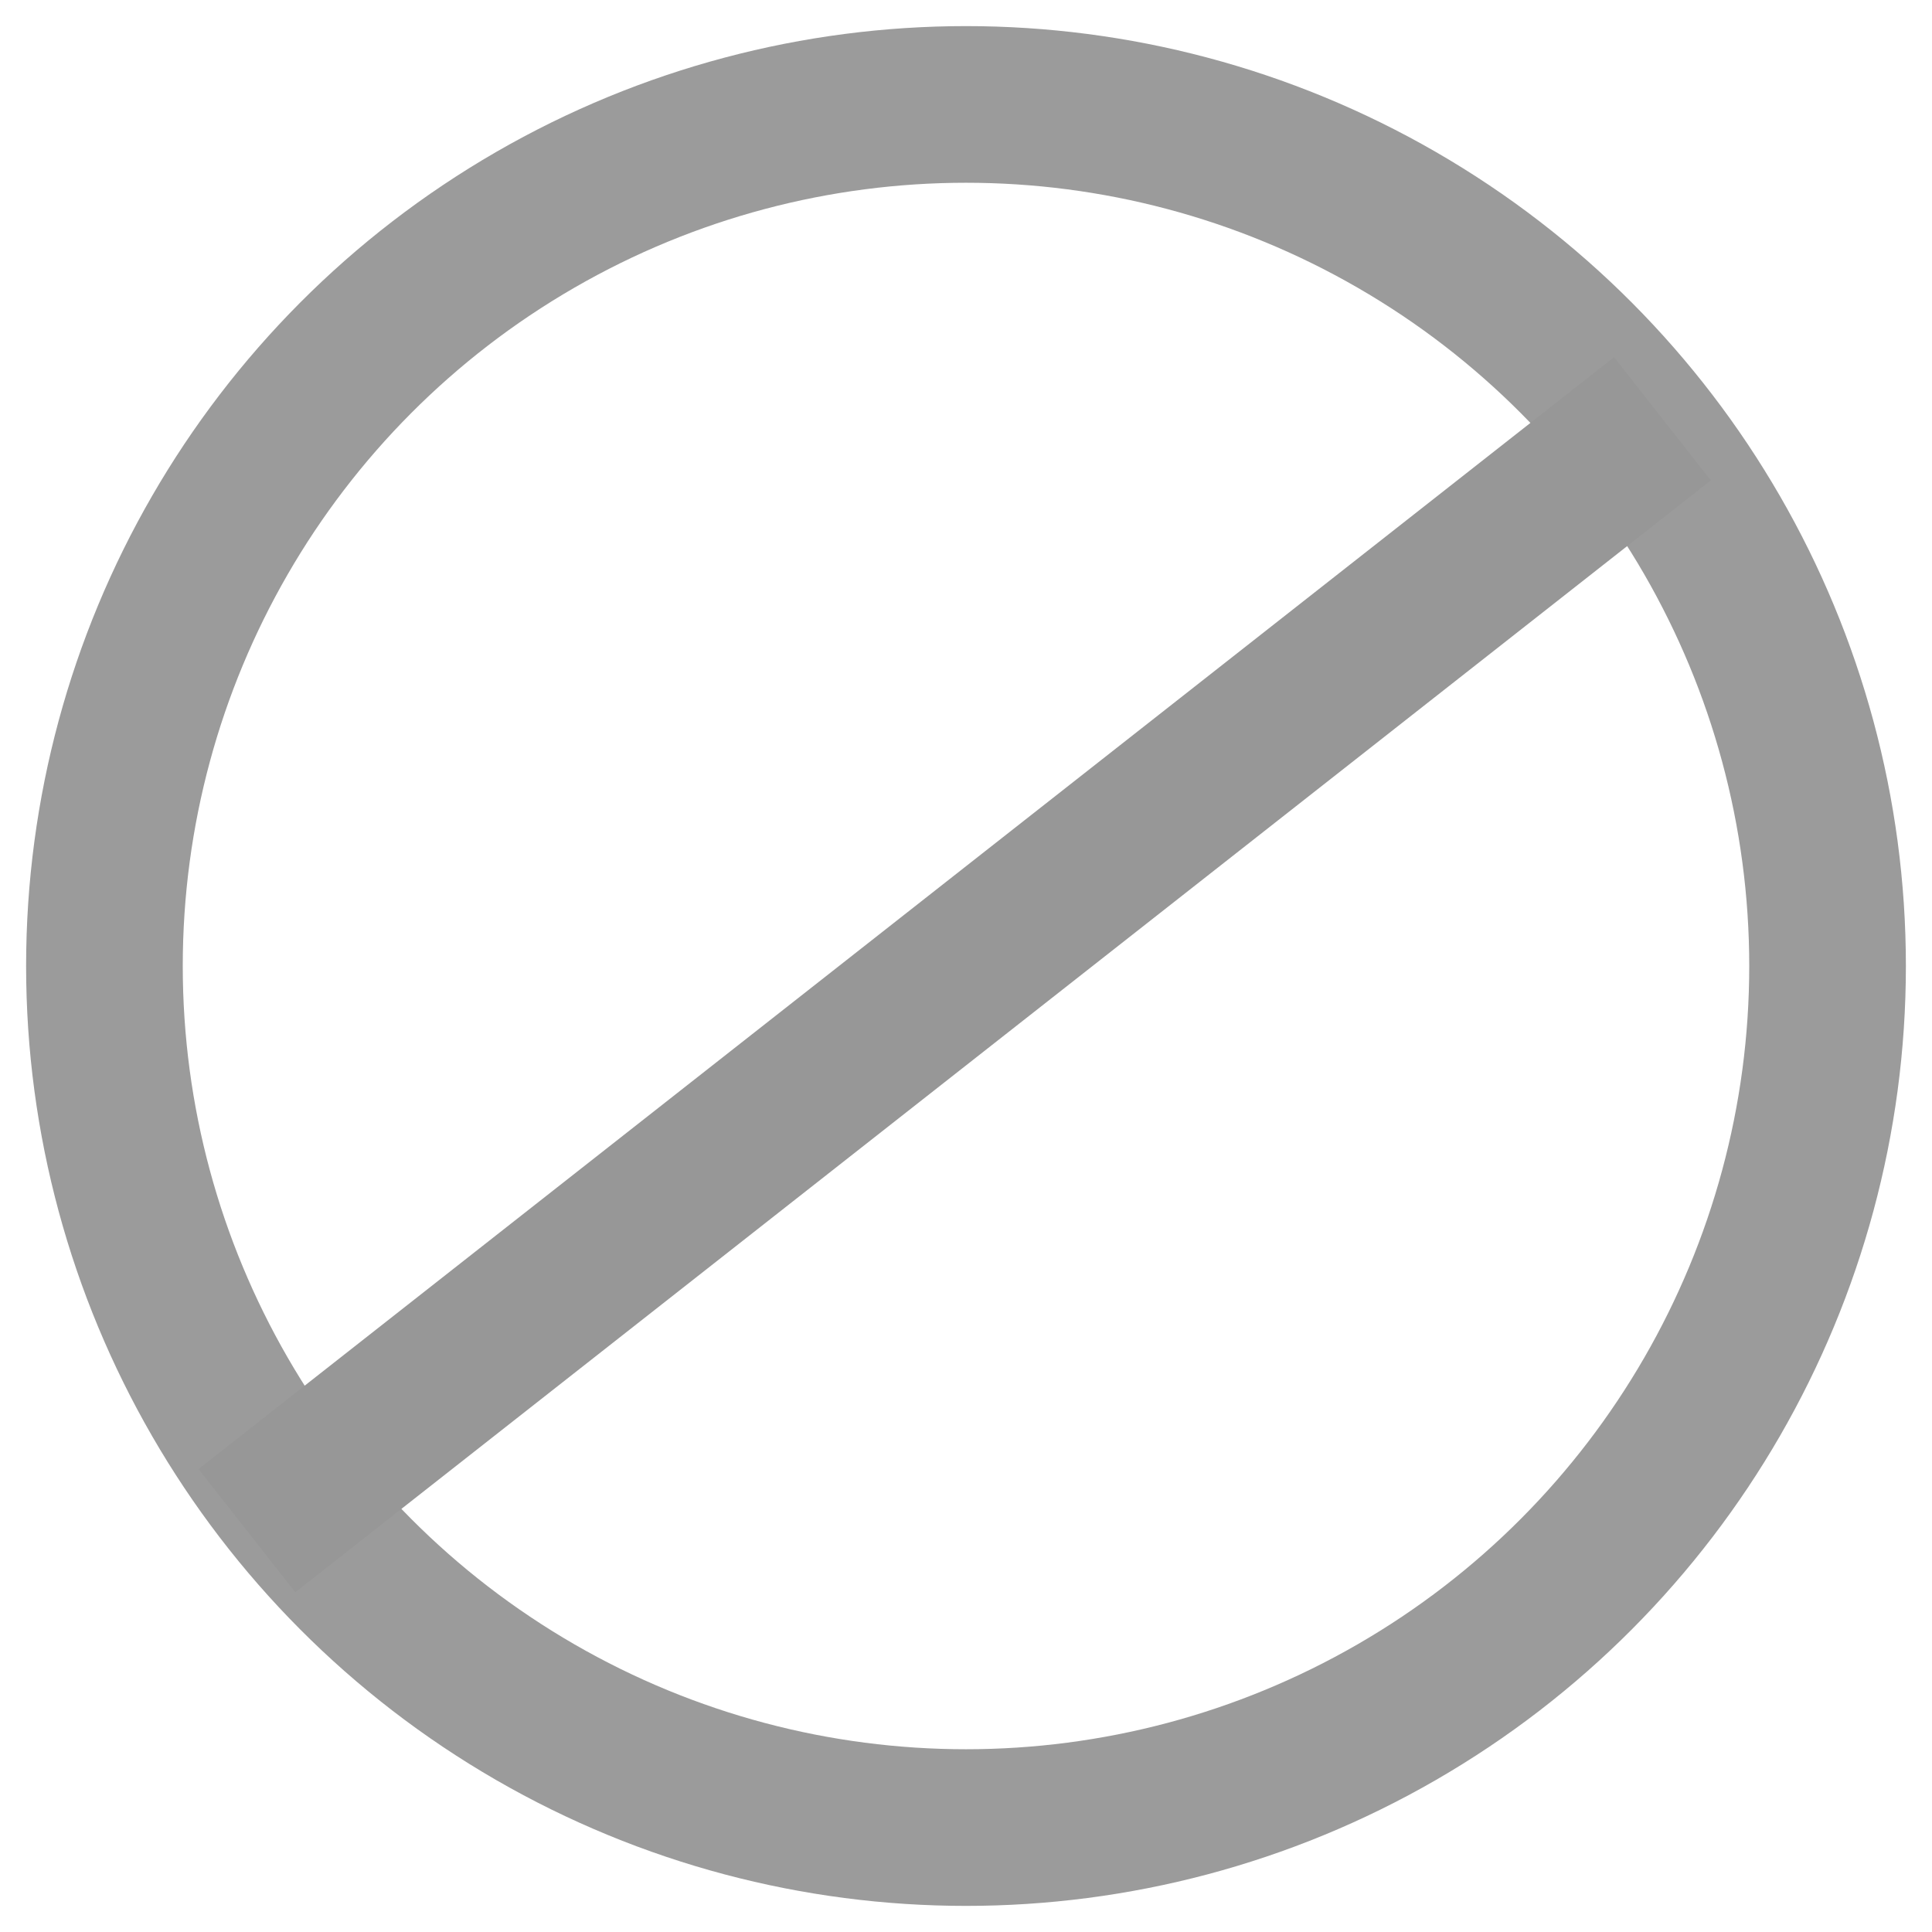
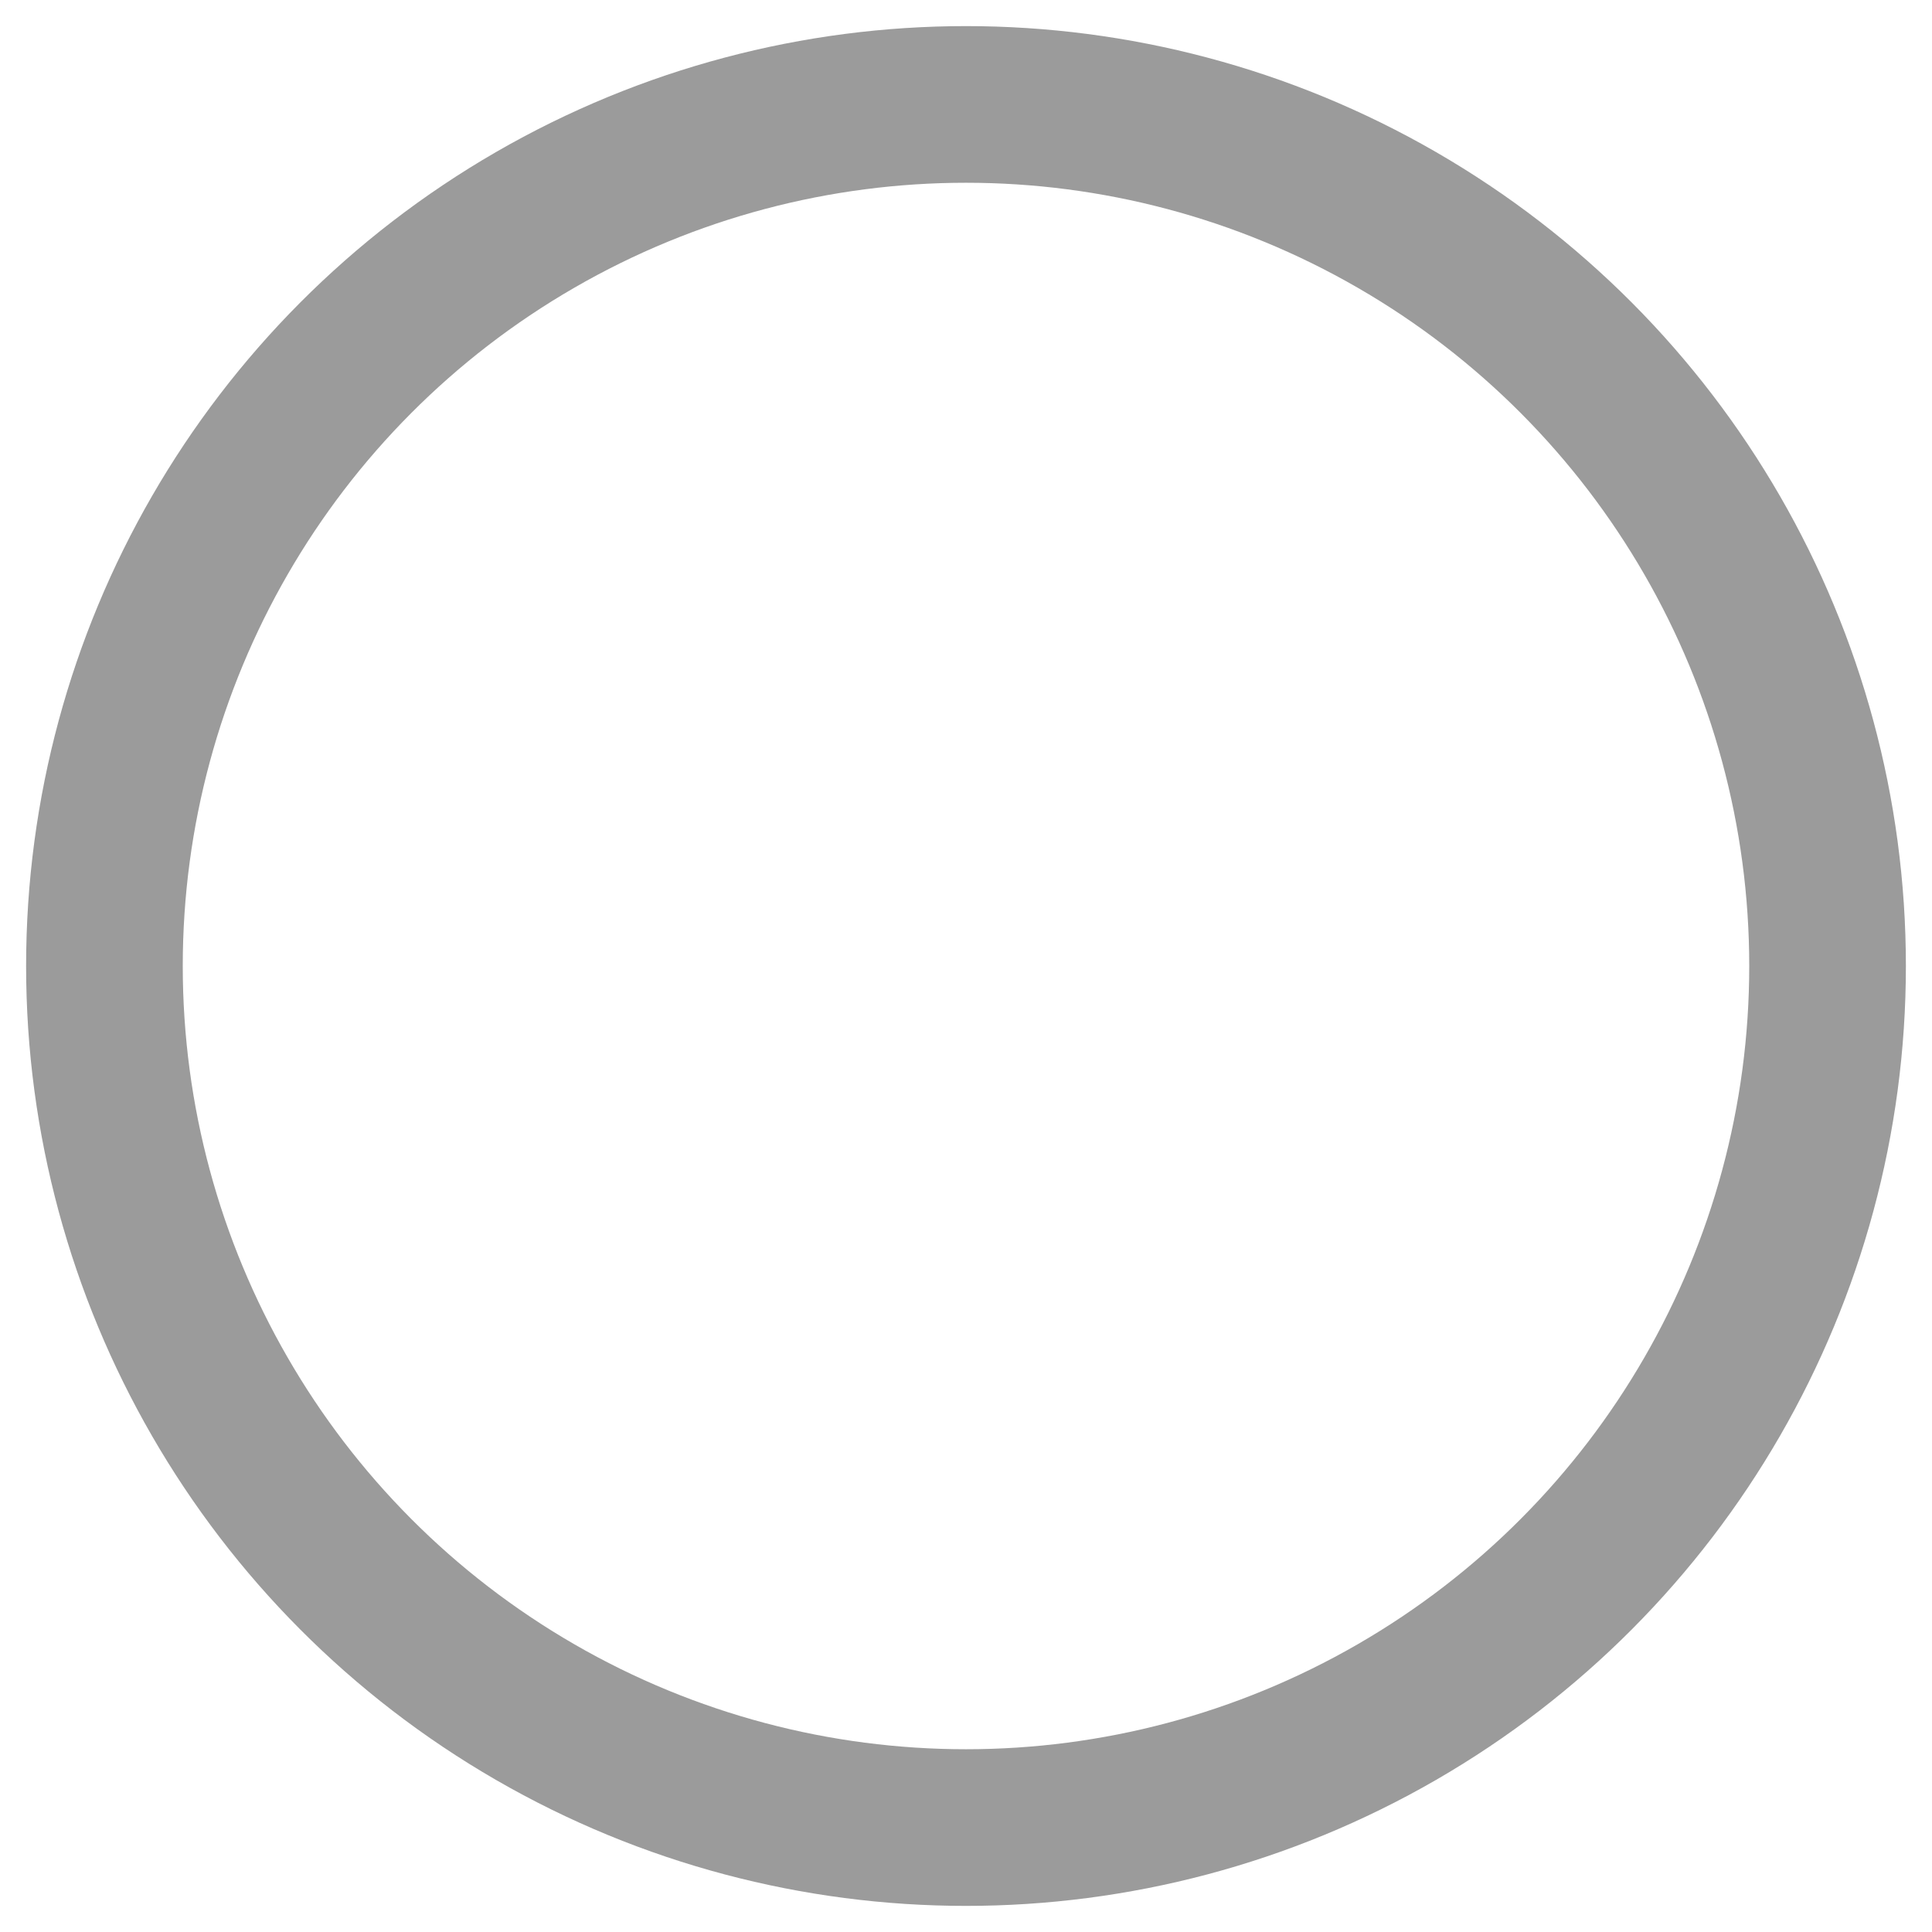
<svg xmlns="http://www.w3.org/2000/svg" width="37" height="37">
  <g transform="translate(2 2)" stroke-width="3" fill="none" fill-rule="evenodd">
    <circle stroke="#9B9B9B" cx="16.5" cy="16.5" r="16.5" />
-     <path d="m3.908 26.387 24.75-19.44" stroke="#979797" stroke-linecap="square" />
  </g>
</svg>